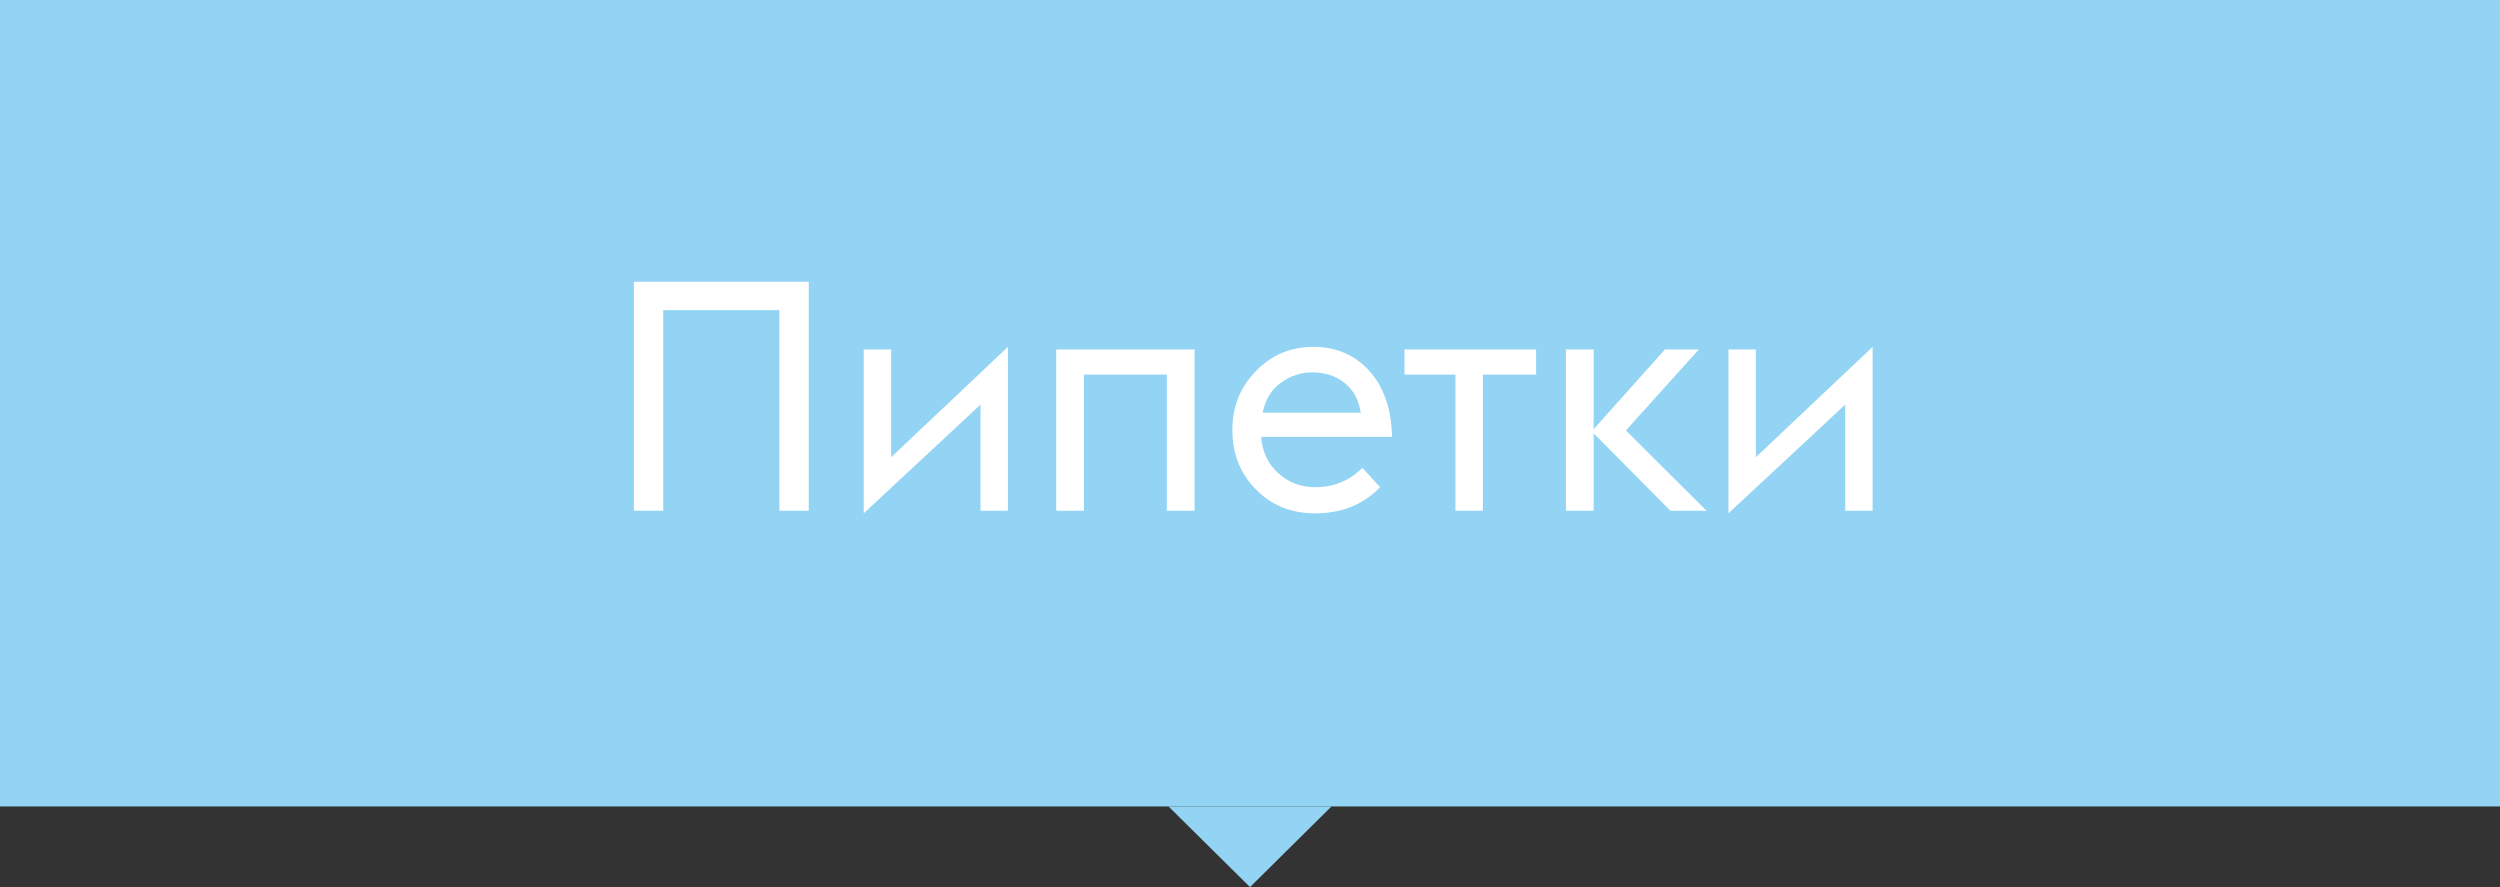
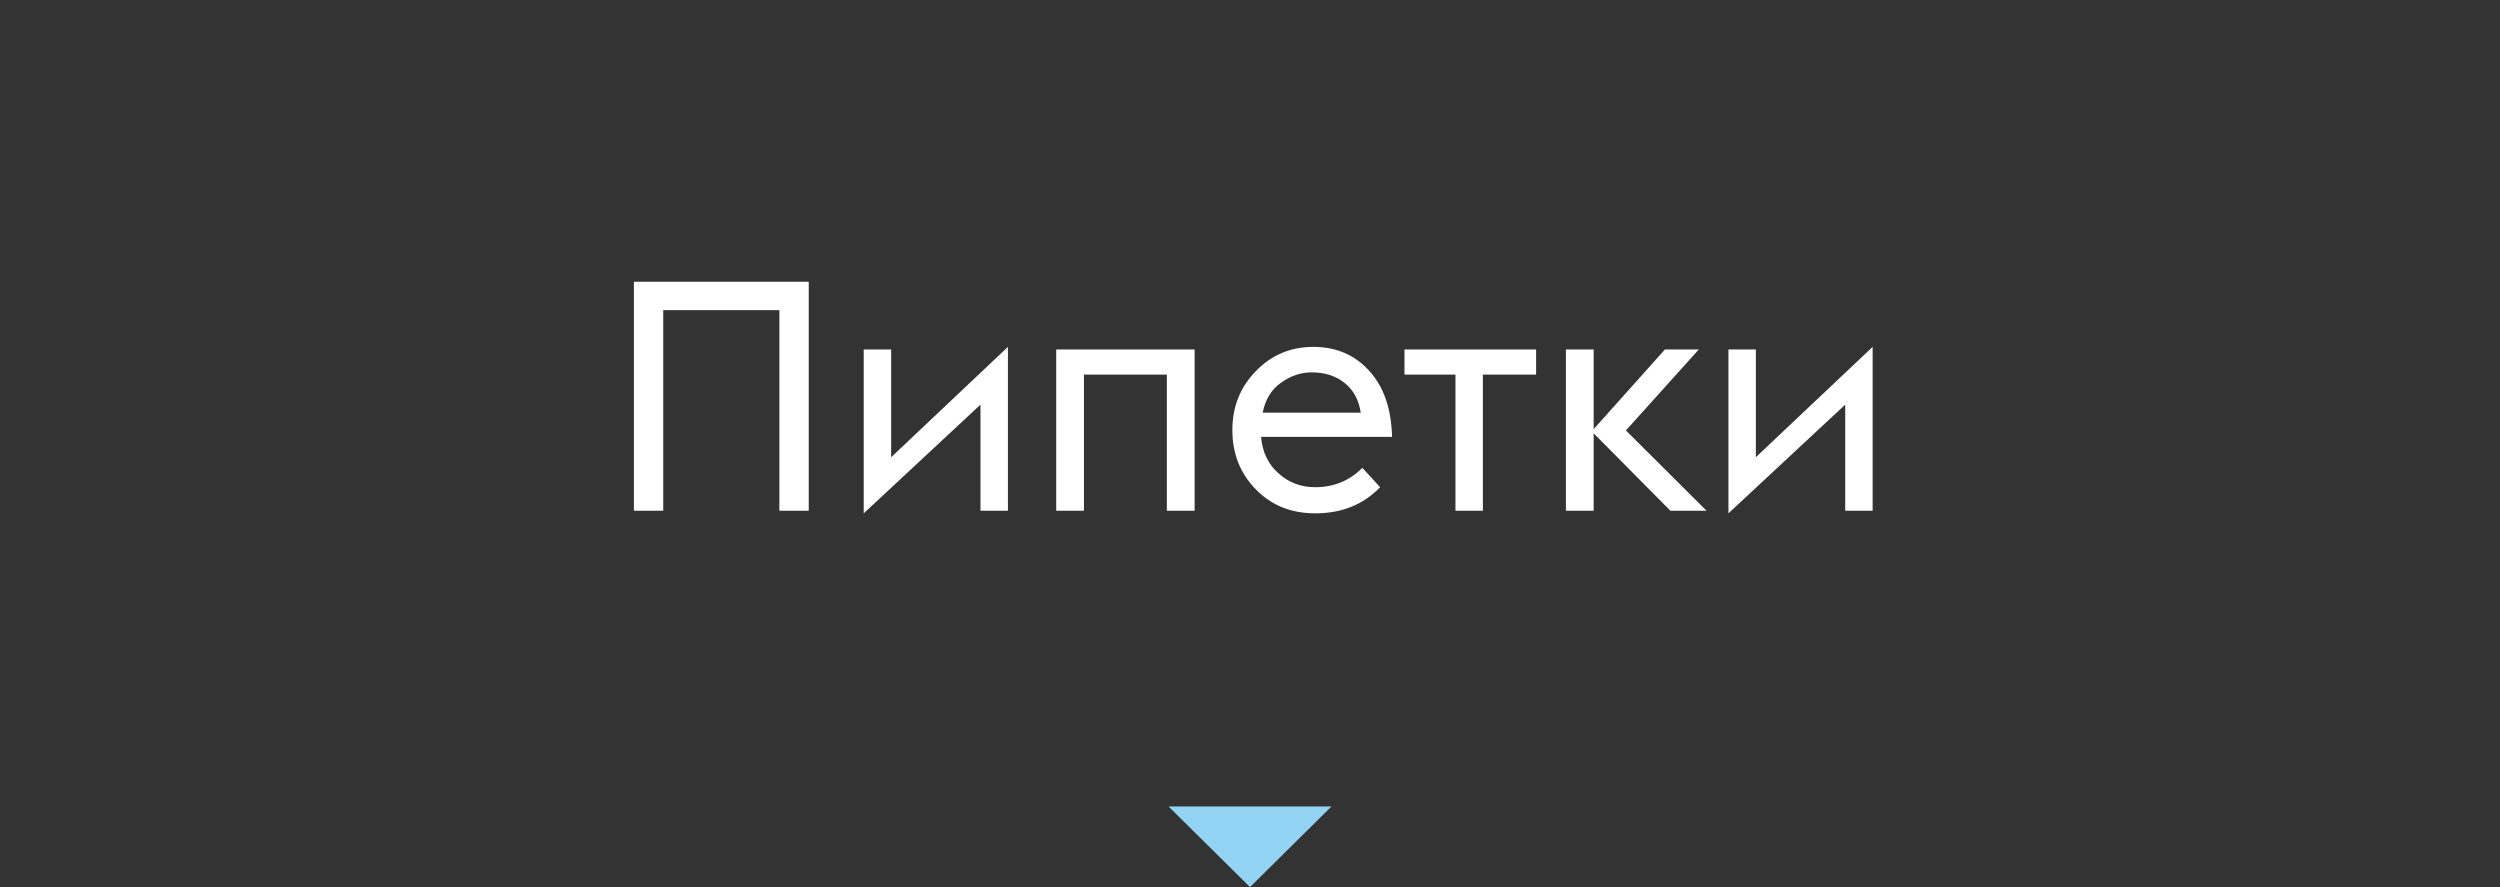
<svg xmlns="http://www.w3.org/2000/svg" width="93" height="33" viewBox="0 0 93 33" fill="none">
  <rect x="0" y="0" width="93" height="33" fill="#333333" stroke="none" />
  <path d="M46.5 33L43.469 30H49.531L46.5 33Z" fill="#93D4F4" />
-   <rect width="93" height="30" fill="#93D4F4" />
  <path d="M28.993 19H30.085V10.48H23.581V19H24.673V11.536H28.993V19ZM32.13 19.096L36.474 15.052V19H37.495V12.904L33.151 17.008V13H32.13V19.096ZM39.291 19H40.323V13.936H43.407V19H44.439V13H39.291V19ZM48.928 19.096C49.912 19.096 50.716 18.772 51.34 18.124L50.68 17.404C50.2 17.884 49.612 18.124 48.928 18.124C48.4 18.124 47.944 17.956 47.56 17.608C47.176 17.272 46.96 16.816 46.912 16.252H51.784C51.76 15.22 51.484 14.404 50.944 13.804C50.404 13.204 49.708 12.904 48.856 12.904C48.016 12.904 47.296 13.204 46.72 13.804C46.132 14.404 45.844 15.136 45.844 16C45.844 16.876 46.132 17.608 46.72 18.208C47.308 18.808 48.04 19.096 48.928 19.096ZM48.796 13.852C49.264 13.852 49.672 13.972 50.008 14.236C50.344 14.5 50.548 14.872 50.62 15.352H46.972C47.068 14.86 47.296 14.488 47.656 14.236C48.004 13.984 48.388 13.852 48.796 13.852ZM54.143 19H55.163V13.936H57.143V13H52.247V13.936H54.143V19ZM58.252 19H59.284V16.12L62.14 19H63.484L60.484 16.012L63.196 13H61.936L59.284 15.964V13H58.252V19ZM64.298 19.096L68.642 15.052V19H69.662V12.904L65.318 17.008V13H64.298V19.096Z" fill="white" />
</svg>